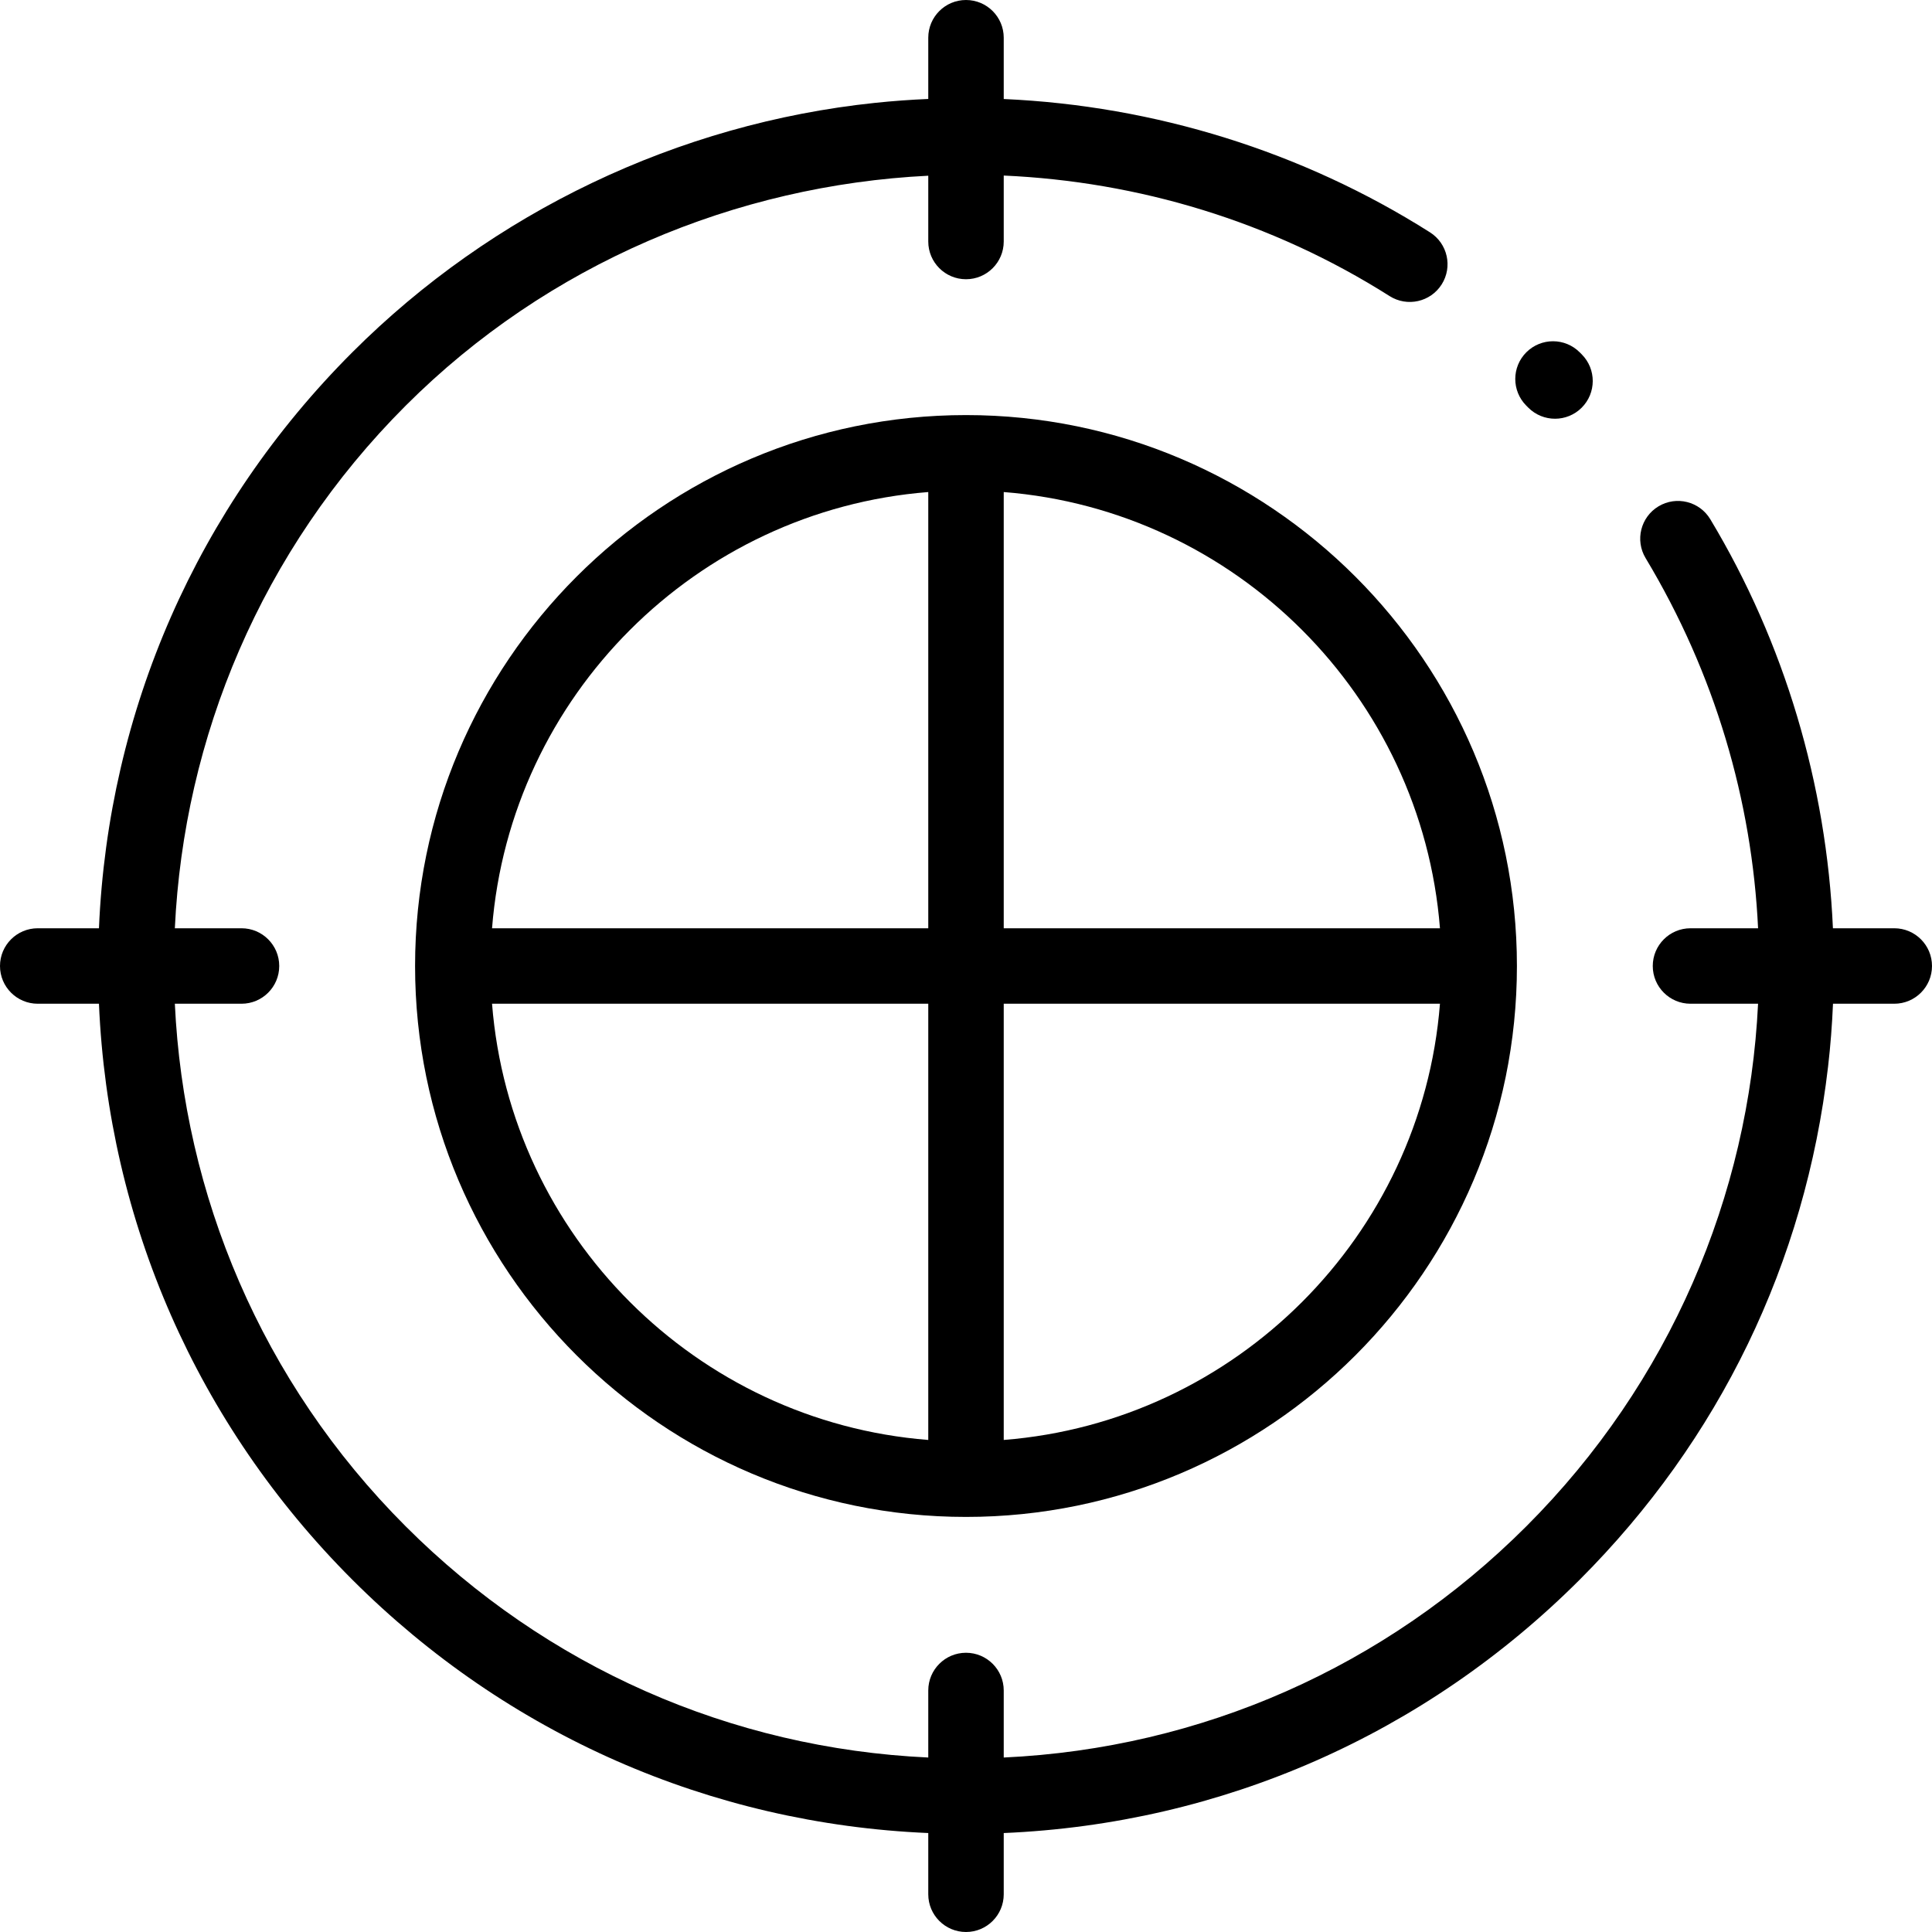
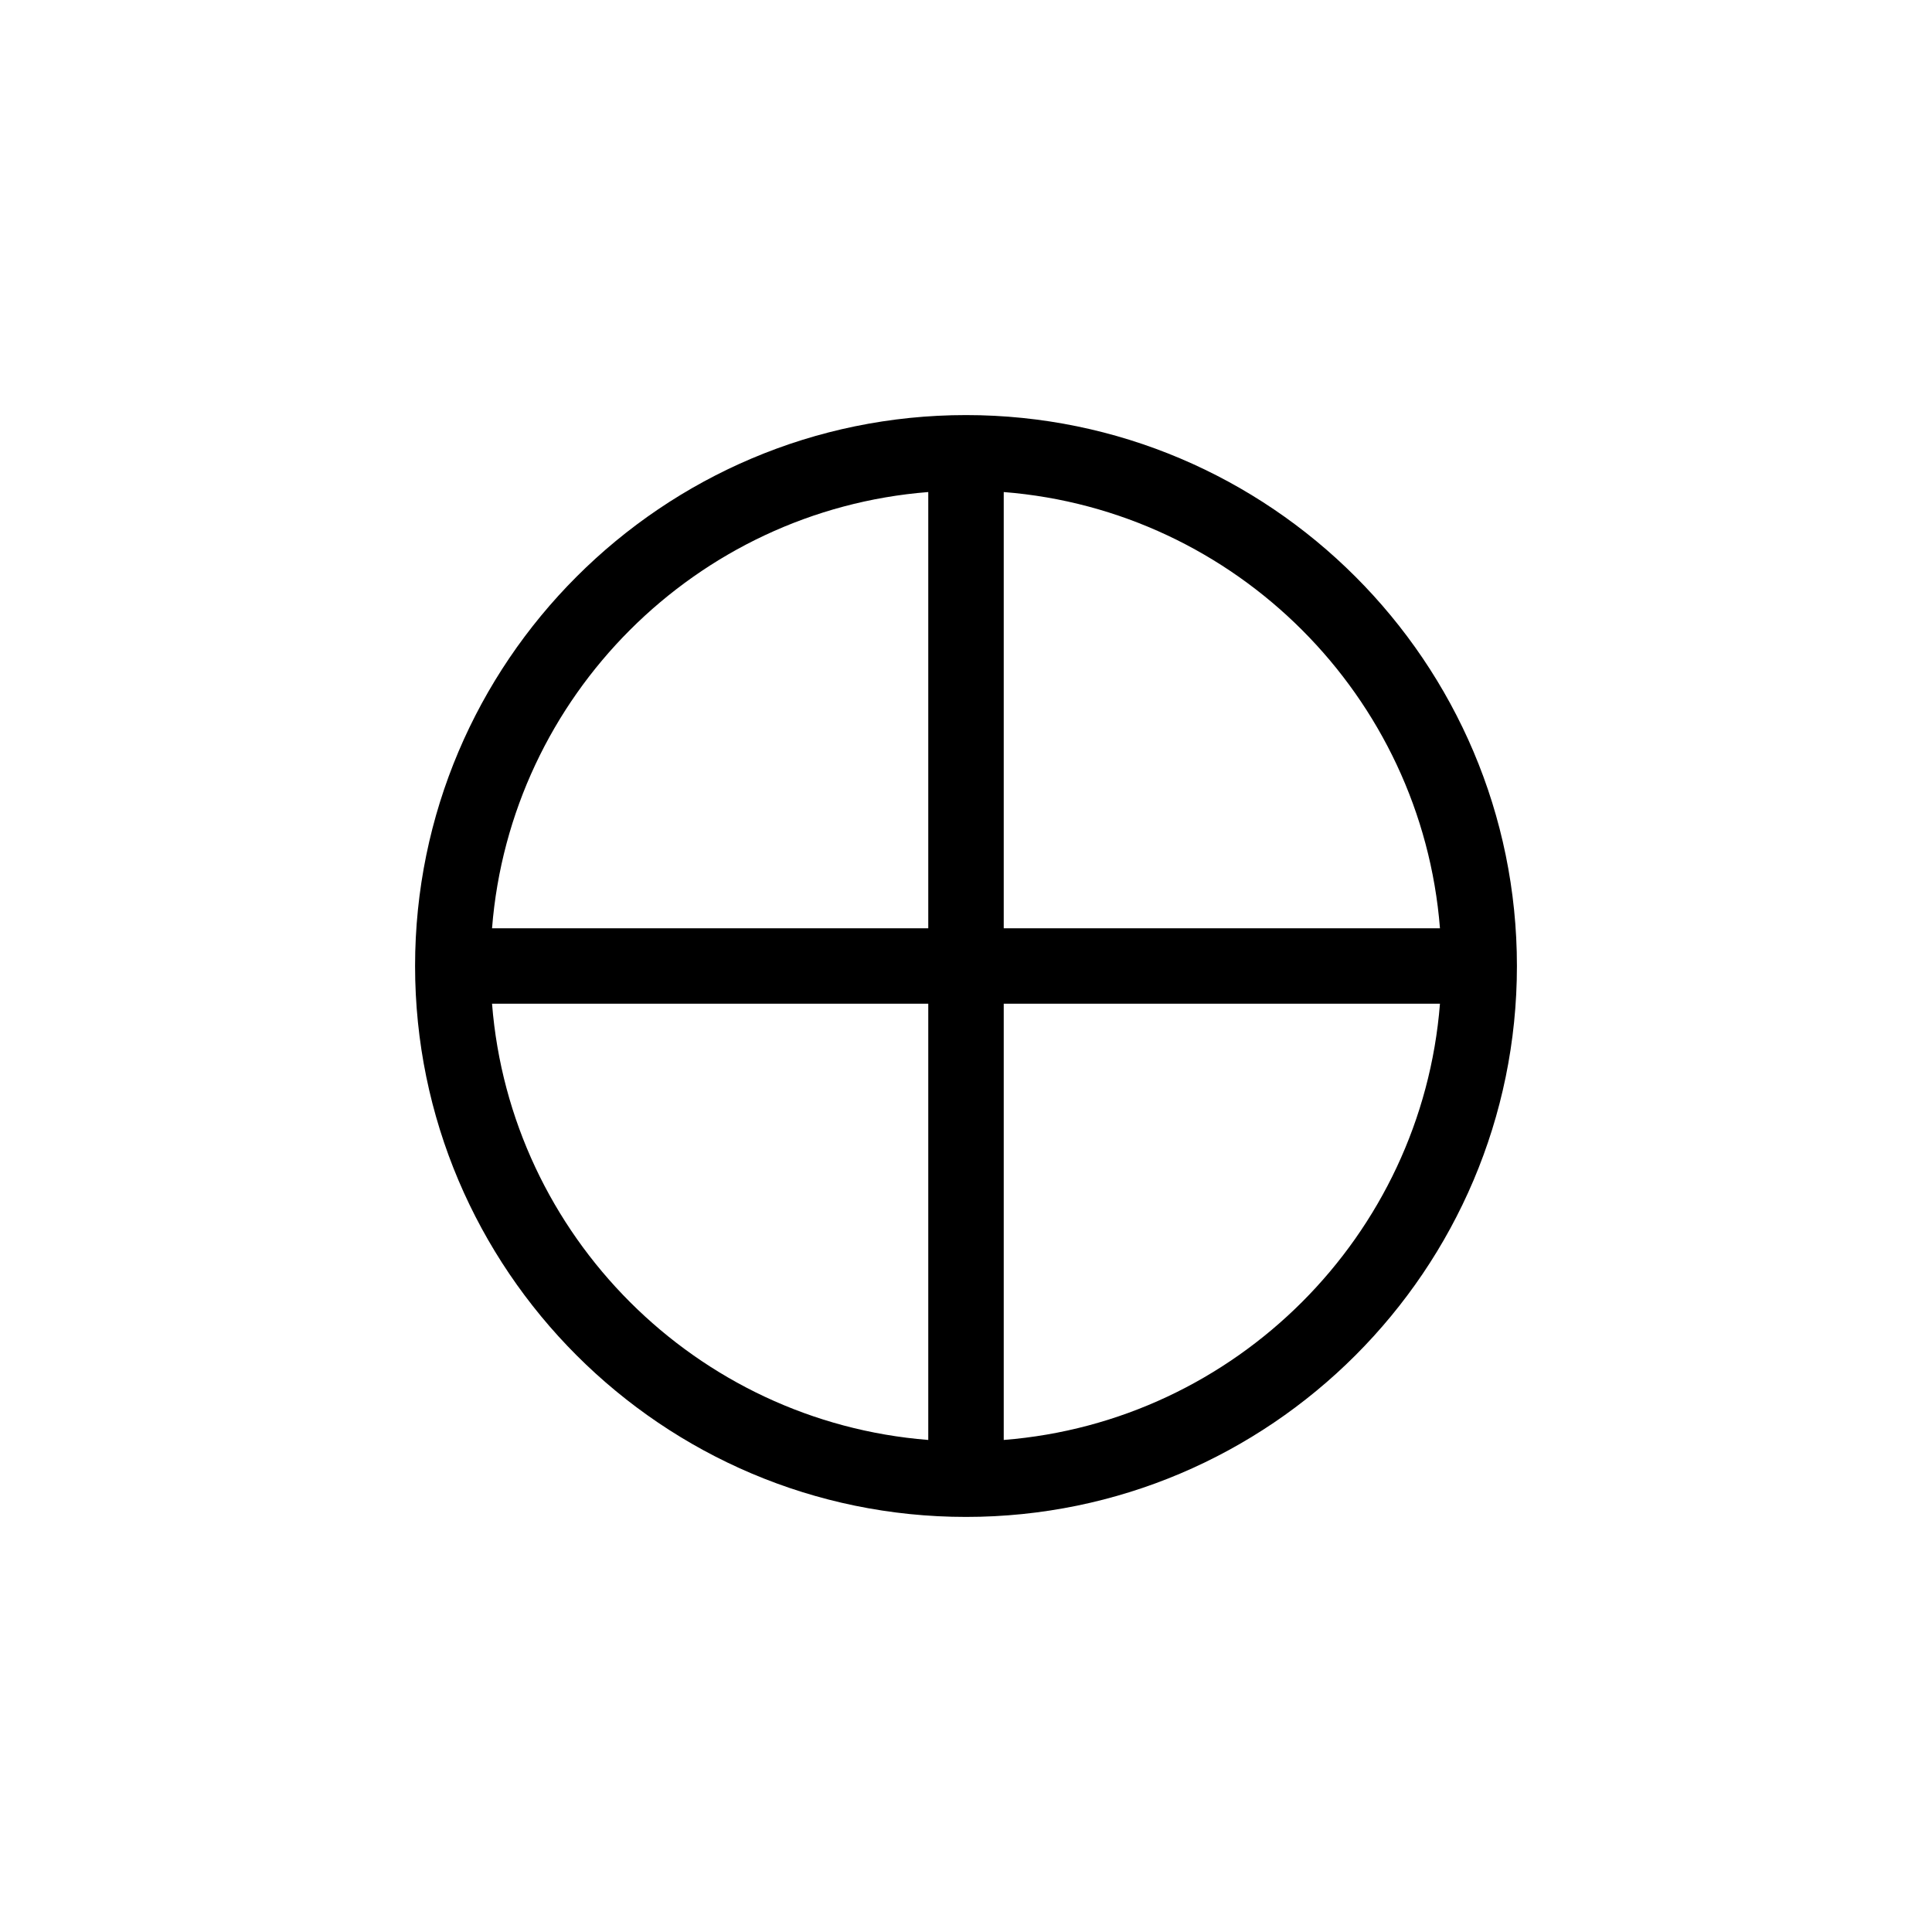
<svg xmlns="http://www.w3.org/2000/svg" version="1.1" id="Capa_1" x="0px" y="0px" viewBox="0 0 512 512" style="enable-background:new 0 0 512 512;" xml:space="preserve">
  <g>
    <g>
-       <path d="M419.185,93.917l-0.54-0.542c-3.901-3.91-10.231-3.919-14.143-0.02c-3.91,3.9-3.919,10.232-0.02,14.143l0.521,0.523    c1.955,1.965,4.522,2.948,7.091,2.948c2.55,0,5.101-0.969,7.052-2.91C423.062,104.165,423.08,97.833,419.185,93.917z" />
-     </g>
+       </g>
  </g>
  <g>
    <g>
      <path d="M256,110c-80.505,0-146,65.495-146,146s65.495,146,146,146s146-65.495,146-146S336.505,110,256,110z M246,381.603    C184.481,376.75,135.25,327.519,130.396,266H246V381.603z M246,246H130.396C135.25,184.481,184.481,135.25,246,130.397V246z     M266,130.397C327.519,135.25,376.75,184.481,381.604,246H266V130.397z M266,381.603V266h115.604    C376.75,327.519,327.519,376.75,266,381.603z" />
    </g>
  </g>
  <g>
    <g>
-       <path d="M502,246h-16.255c-1.696-38.158-12.819-75.667-32.5-108.399c-2.846-4.733-8.988-6.262-13.724-3.417    c-4.732,2.846-6.263,8.99-3.417,13.723c18.394,30.592,28.198,64.3,29.805,98.093H448c-5.522,0-10,4.477-10,10    c0,5.523,4.478,10,10,10h17.905c-2.438,50.787-23.329,100.409-61.413,138.492c-37.297,37.298-86.155,58.833-138.492,61.27V448    c0-5.523-4.478-10-10-10c-5.522,0-10,4.477-10,10v17.762c-52.337-2.437-101.195-23.972-138.492-61.27    C69.107,366.091,48.717,316.396,46.336,266H64c5.522,0,10-4.477,10-10s-4.478-10-10-10H46.336    c2.381-50.396,22.771-100.091,61.172-138.493C145.2,69.816,195.087,49.088,246,46.566V64c0,5.523,4.478,10,10,10    c5.522,0,10-4.477,10-10V46.524c35.56,1.577,70.909,12.076,102.259,31.943c4.664,2.956,10.843,1.569,13.8-3.094    c2.956-4.665,1.57-10.843-3.095-13.799C345.139,40.138,305.968,28.009,266,26.241V10c0-5.523-4.478-10-10-10    c-5.522,0-10,4.477-10,10v16.225c-4.701,0.201-9.402,0.542-14.097,1.034c-52.174,5.465-101.374,28.942-138.538,66.107    C52.29,134.441,28.677,188.319,26.225,246H10c-5.522,0-10,4.477-10,10s4.478,10,10,10h16.225    c2.451,57.681,26.064,111.559,67.14,152.634c41.076,41.076,94.953,64.689,152.635,67.14V502c0,5.523,4.478,10,10,10    c5.522,0,10-4.477,10-10v-16.225c57.681-2.451,111.559-26.065,152.635-67.14c37.032-37.033,59.793-84.046,65.821-135.958    c0.645-5.549,1.071-11.112,1.307-16.677H502c5.522,0,10-4.477,10-10S507.522,246,502,246z" />
-     </g>
+       </g>
  </g>
  <g>
</g>
  <g>
</g>
  <g>
</g>
  <g>
</g>
  <g>
</g>
  <g>
</g>
  <g>
</g>
  <g>
</g>
  <g>
</g>
  <g>
</g>
  <g>
</g>
  <g>
</g>
  <g>
</g>
  <g>
</g>
  <g>
</g>
</svg>